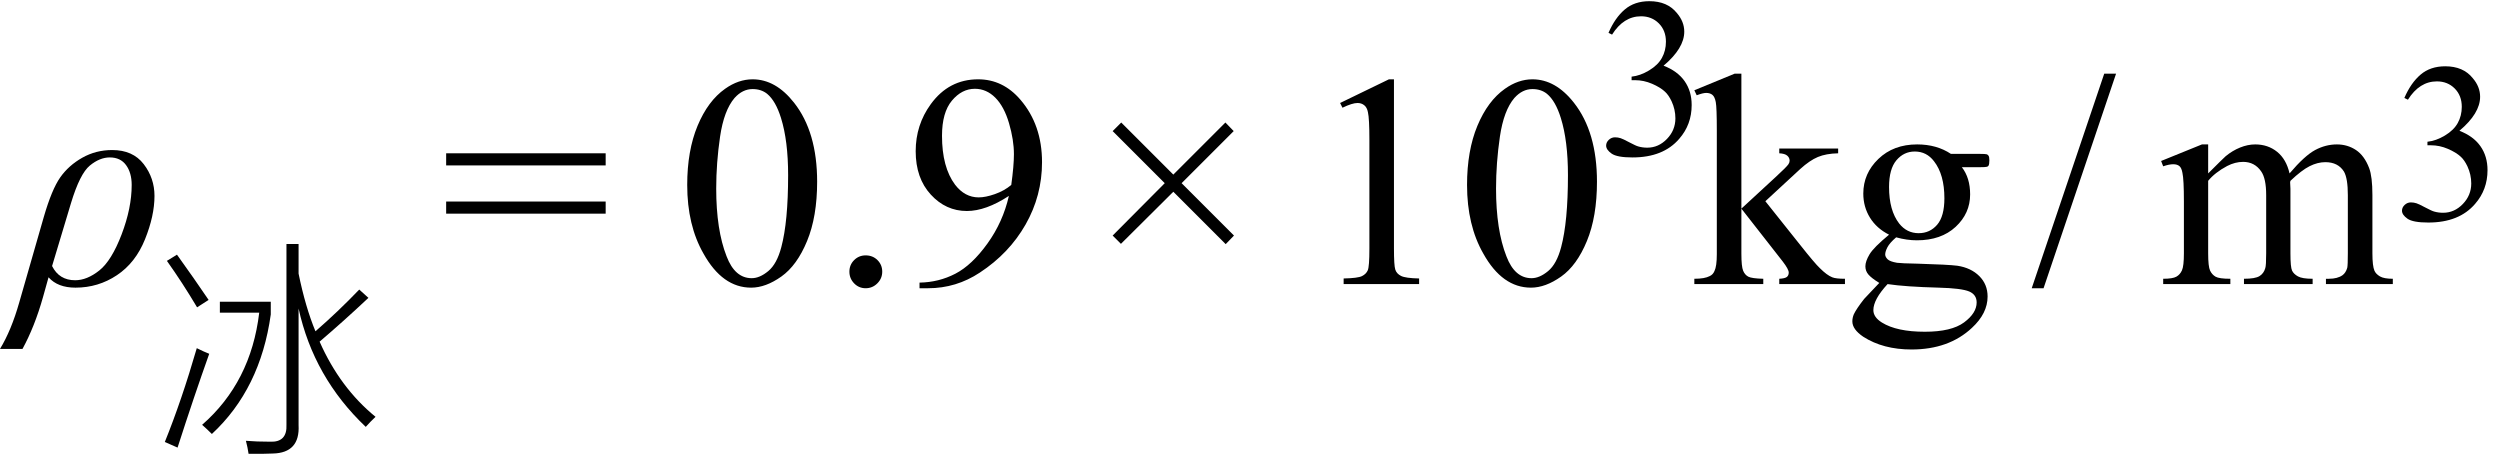
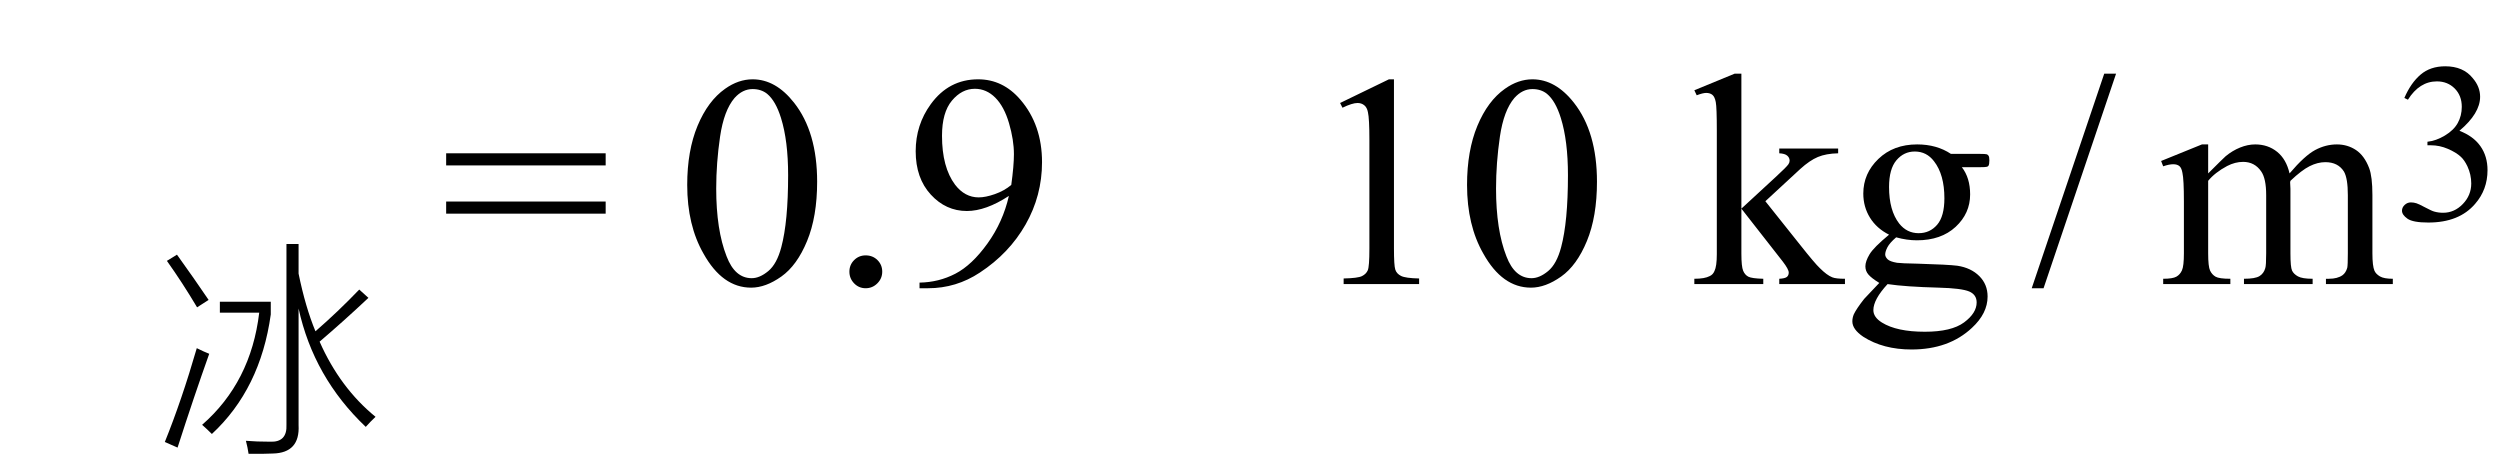
<svg xmlns="http://www.w3.org/2000/svg" stroke-dasharray="none" shape-rendering="auto" font-family="'Dialog'" width="132" text-rendering="auto" fill-opacity="1" contentScriptType="text/ecmascript" color-interpolation="auto" color-rendering="auto" preserveAspectRatio="xMidYMid meet" font-size="12" fill="black" stroke="black" image-rendering="auto" stroke-miterlimit="10" zoomAndPan="magnify" version="1.0" stroke-linecap="square" stroke-linejoin="miter" contentStyleType="text/css" font-style="normal" height="24" stroke-width="1" stroke-dashoffset="0" font-weight="normal" stroke-opacity="1">
  <defs id="genericDefs" />
  <g>
    <g text-rendering="optimizeLegibility" transform="translate(1.141,15)" color-rendering="optimizeQuality" color-interpolation="linearRGB" image-rendering="optimizeQuality">
-       <path d="M1.422 -0.359 L1.125 0.703 Q0.688 2.25 0.047 3.422 L-1.141 3.422 Q-0.547 2.453 -0.125 0.969 L1.172 -3.547 Q1.594 -5 2.039 -5.633 Q2.484 -6.266 3.203 -6.672 Q3.922 -7.078 4.781 -7.078 Q5.875 -7.078 6.445 -6.336 Q7.016 -5.594 7.016 -4.656 Q7.016 -3.609 6.516 -2.367 Q6.016 -1.125 5.031 -0.469 Q4.047 0.188 2.844 0.188 Q1.906 0.188 1.422 -0.359 ZM1.609 -0.953 Q1.984 -0.203 2.828 -0.203 Q3.453 -0.203 4.102 -0.719 Q4.75 -1.234 5.281 -2.625 Q5.812 -4.016 5.812 -5.234 Q5.812 -5.875 5.516 -6.281 Q5.219 -6.688 4.656 -6.688 Q4.125 -6.688 3.602 -6.258 Q3.078 -5.828 2.609 -4.281 L1.609 -0.953 Z" stroke="none" />
-     </g>
+       </g>
    <g text-rendering="optimizeLegibility" transform="translate(8.156,22.68)" color-rendering="optimizeQuality" color-interpolation="linearRGB" image-rendering="optimizeQuality">
      <path d="M6.969 -9.797 L7.609 -9.797 L7.609 -8.234 Q7.969 -6.469 8.5 -5.188 Q9.688 -6.219 10.812 -7.391 L11.297 -6.953 Q9.984 -5.719 8.719 -4.641 Q9.797 -2.203 11.672 -0.672 Q11.406 -0.422 11.156 -0.141 Q8.406 -2.75 7.609 -6.391 L7.609 -0.234 Q7.688 1.234 6.25 1.266 Q5.984 1.266 5.703 1.281 Q5.547 1.281 5.391 1.281 Q5.25 1.281 4.969 1.281 Q4.922 0.953 4.828 0.594 Q5.391 0.641 6.094 0.641 Q7.016 0.688 6.969 -0.266 L6.969 -9.797 ZM3.453 -6.172 L3.453 -6.75 L6.141 -6.75 L6.141 -6.078 Q5.594 -2.141 3.031 0.234 Q2.781 -0.016 2.516 -0.25 Q5.094 -2.5 5.531 -6.172 L3.453 -6.172 ZM0.547 0.656 Q1.438 -1.547 2.234 -4.297 Q2.609 -4.109 2.891 -4 Q2.094 -1.766 1.219 0.953 L0.547 0.656 ZM2.25 -6.453 Q1.469 -7.766 0.656 -8.906 L1.188 -9.234 Q2.109 -7.953 2.859 -6.844 L2.25 -6.453 Z" stroke="none" />
    </g>
    <g text-rendering="optimizeLegibility" transform="translate(23.26,15)" color-rendering="optimizeQuality" color-interpolation="linearRGB" image-rendering="optimizeQuality">
-       <path d="M0.297 -6.906 L8.719 -6.906 L8.719 -6.266 L0.297 -6.266 L0.297 -6.906 ZM0.297 -4.359 L8.719 -4.359 L8.719 -3.719 L0.297 -3.719 L0.297 -4.359 Z" stroke="none" />
+       <path d="M0.297 -6.906 L8.719 -6.906 L8.719 -6.266 L0.297 -6.266 L0.297 -6.906 ZM0.297 -4.359 L8.719 -4.359 L8.719 -3.719 L0.297 -3.719 Z" stroke="none" />
    </g>
    <g text-rendering="optimizeLegibility" transform="translate(35.707,15)" color-rendering="optimizeQuality" color-interpolation="linearRGB" image-rendering="optimizeQuality">
      <path d="M0.578 -5.234 Q0.578 -7.047 1.125 -8.359 Q1.672 -9.672 2.578 -10.312 Q3.281 -10.812 4.031 -10.812 Q5.25 -10.812 6.219 -9.578 Q7.438 -8.031 7.438 -5.406 Q7.438 -3.562 6.906 -2.273 Q6.375 -0.984 5.547 -0.398 Q4.719 0.188 3.953 0.188 Q2.438 0.188 1.438 -1.609 Q0.578 -3.109 0.578 -5.234 ZM2.109 -5.047 Q2.109 -2.859 2.656 -1.469 Q3.094 -0.312 3.984 -0.312 Q4.406 -0.312 4.859 -0.688 Q5.312 -1.062 5.547 -1.953 Q5.906 -3.297 5.906 -5.75 Q5.906 -7.562 5.531 -8.766 Q5.25 -9.672 4.797 -10.047 Q4.484 -10.297 4.031 -10.297 Q3.5 -10.297 3.078 -9.828 Q2.516 -9.172 2.312 -7.781 Q2.109 -6.391 2.109 -5.047 ZM10 -1.516 Q10.375 -1.516 10.625 -1.266 Q10.875 -1.016 10.875 -0.656 Q10.875 -0.297 10.617 -0.039 Q10.359 0.219 10 0.219 Q9.641 0.219 9.391 -0.039 Q9.141 -0.297 9.141 -0.656 Q9.141 -1.016 9.391 -1.266 Q9.641 -1.516 10 -1.516 ZM12.844 0.219 L12.844 -0.078 Q13.859 -0.094 14.734 -0.547 Q15.609 -1 16.43 -2.141 Q17.25 -3.281 17.562 -4.656 Q16.344 -3.859 15.344 -3.859 Q14.234 -3.859 13.438 -4.727 Q12.641 -5.594 12.641 -7.016 Q12.641 -8.406 13.438 -9.5 Q14.391 -10.812 15.938 -10.812 Q17.25 -10.812 18.172 -9.734 Q19.312 -8.406 19.312 -6.438 Q19.312 -4.672 18.445 -3.148 Q17.578 -1.625 16.031 -0.609 Q14.781 0.219 13.297 0.219 L12.844 0.219 ZM17.688 -5.234 Q17.828 -6.25 17.828 -6.859 Q17.828 -7.609 17.57 -8.492 Q17.312 -9.375 16.844 -9.844 Q16.375 -10.312 15.766 -10.312 Q15.078 -10.312 14.555 -9.688 Q14.031 -9.062 14.031 -7.828 Q14.031 -6.172 14.719 -5.25 Q15.234 -4.578 15.969 -4.578 Q16.328 -4.578 16.82 -4.75 Q17.312 -4.922 17.688 -5.234 Z" stroke="none" />
    </g>
    <g text-rendering="optimizeLegibility" transform="translate(57.451,15)" color-rendering="optimizeQuality" color-interpolation="linearRGB" image-rendering="optimizeQuality">
-       <path d="M1.297 -2.562 L4.047 -5.328 L1.297 -8.078 L1.75 -8.531 L4.5 -5.781 L7.25 -8.531 L7.688 -8.078 L4.938 -5.328 L7.703 -2.562 L7.266 -2.109 L4.5 -4.875 L1.734 -2.125 L1.297 -2.562 Z" stroke="none" />
-     </g>
+       </g>
    <g text-rendering="optimizeLegibility" transform="translate(68.882,15)" color-rendering="optimizeQuality" color-interpolation="linearRGB" image-rendering="optimizeQuality">
      <path d="M1.875 -9.562 L4.453 -10.812 L4.719 -10.812 L4.719 -1.875 Q4.719 -0.984 4.789 -0.766 Q4.859 -0.547 5.094 -0.43 Q5.328 -0.312 6.047 -0.297 L6.047 0 L2.062 0 L2.062 -0.297 Q2.812 -0.312 3.031 -0.422 Q3.25 -0.531 3.336 -0.727 Q3.422 -0.922 3.422 -1.875 L3.422 -7.594 Q3.422 -8.75 3.344 -9.078 Q3.297 -9.328 3.148 -9.445 Q3 -9.562 2.797 -9.562 Q2.516 -9.562 2 -9.312 L1.875 -9.562 ZM8.578 -5.234 Q8.578 -7.047 9.125 -8.359 Q9.672 -9.672 10.578 -10.312 Q11.281 -10.812 12.031 -10.812 Q13.25 -10.812 14.219 -9.578 Q15.438 -8.031 15.438 -5.406 Q15.438 -3.562 14.906 -2.273 Q14.375 -0.984 13.547 -0.398 Q12.719 0.188 11.953 0.188 Q10.438 0.188 9.438 -1.609 Q8.578 -3.109 8.578 -5.234 ZM10.109 -5.047 Q10.109 -2.859 10.656 -1.469 Q11.094 -0.312 11.984 -0.312 Q12.406 -0.312 12.859 -0.688 Q13.312 -1.062 13.547 -1.953 Q13.906 -3.297 13.906 -5.75 Q13.906 -7.562 13.531 -8.766 Q13.25 -9.672 12.797 -10.047 Q12.484 -10.297 12.031 -10.297 Q11.5 -10.297 11.078 -9.828 Q10.516 -9.172 10.312 -7.781 Q10.109 -6.391 10.109 -5.047 Z" stroke="none" />
    </g>
    <g text-rendering="optimizeLegibility" transform="translate(84.32,8.172)" color-rendering="optimizeQuality" color-interpolation="linearRGB" image-rendering="optimizeQuality">
-       <path d="M0.609 -6.438 Q0.953 -7.234 1.469 -7.672 Q1.984 -8.109 2.766 -8.109 Q3.719 -8.109 4.219 -7.484 Q4.609 -7.031 4.609 -6.5 Q4.609 -5.625 3.516 -4.703 Q4.25 -4.422 4.625 -3.891 Q5 -3.359 5 -2.625 Q5 -1.594 4.344 -0.844 Q3.5 0.141 1.875 0.141 Q1.062 0.141 0.773 -0.062 Q0.484 -0.266 0.484 -0.484 Q0.484 -0.656 0.625 -0.789 Q0.766 -0.922 0.953 -0.922 Q1.109 -0.922 1.25 -0.875 Q1.359 -0.844 1.711 -0.656 Q2.062 -0.469 2.188 -0.438 Q2.406 -0.375 2.656 -0.375 Q3.25 -0.375 3.695 -0.836 Q4.141 -1.297 4.141 -1.922 Q4.141 -2.391 3.938 -2.828 Q3.781 -3.156 3.594 -3.328 Q3.344 -3.562 2.906 -3.75 Q2.469 -3.938 2.016 -3.938 L1.828 -3.938 L1.828 -4.125 Q2.281 -4.172 2.75 -4.453 Q3.219 -4.734 3.43 -5.117 Q3.641 -5.5 3.641 -5.969 Q3.641 -6.562 3.266 -6.938 Q2.891 -7.312 2.328 -7.312 Q1.406 -7.312 0.797 -6.344 L0.609 -6.438 Z" stroke="none" />
-     </g>
+       </g>
    <g text-rendering="optimizeLegibility" transform="translate(89.32,15)" color-rendering="optimizeQuality" color-interpolation="linearRGB" image-rendering="optimizeQuality">
      <path d="M2.625 -11.109 L2.625 -3.984 L4.438 -5.656 Q5.016 -6.188 5.109 -6.328 Q5.172 -6.422 5.172 -6.516 Q5.172 -6.672 5.047 -6.781 Q4.922 -6.891 4.625 -6.906 L4.625 -7.156 L7.734 -7.156 L7.734 -6.906 Q7.094 -6.891 6.664 -6.711 Q6.234 -6.531 5.734 -6.078 L3.891 -4.375 L5.734 -2.062 Q6.5 -1.094 6.766 -0.844 Q7.141 -0.469 7.422 -0.359 Q7.609 -0.281 8.094 -0.281 L8.094 0 L4.625 0 L4.625 -0.281 Q4.922 -0.297 5.023 -0.375 Q5.125 -0.453 5.125 -0.609 Q5.125 -0.781 4.812 -1.188 L2.625 -3.984 L2.625 -1.609 Q2.625 -0.922 2.719 -0.703 Q2.812 -0.484 2.992 -0.391 Q3.172 -0.297 3.781 -0.281 L3.781 0 L0.141 0 L0.141 -0.281 Q0.688 -0.281 0.953 -0.422 Q1.125 -0.5 1.203 -0.688 Q1.328 -0.938 1.328 -1.578 L1.328 -8.094 Q1.328 -9.328 1.273 -9.609 Q1.219 -9.891 1.094 -9.992 Q0.969 -10.094 0.766 -10.094 Q0.594 -10.094 0.266 -9.969 L0.141 -10.234 L2.266 -11.109 L2.625 -11.109 ZM10.422 -2.609 Q9.766 -2.938 9.414 -3.508 Q9.062 -4.078 9.062 -4.781 Q9.062 -5.844 9.859 -6.609 Q10.656 -7.375 11.906 -7.375 Q12.938 -7.375 13.688 -6.875 L15.203 -6.875 Q15.531 -6.875 15.586 -6.852 Q15.641 -6.828 15.672 -6.781 Q15.719 -6.719 15.719 -6.531 Q15.719 -6.328 15.672 -6.25 Q15.656 -6.219 15.594 -6.195 Q15.531 -6.172 15.203 -6.172 L14.266 -6.172 Q14.703 -5.609 14.703 -4.734 Q14.703 -3.734 13.938 -3.023 Q13.172 -2.312 11.891 -2.312 Q11.359 -2.312 10.797 -2.469 Q10.453 -2.172 10.336 -1.945 Q10.219 -1.719 10.219 -1.562 Q10.219 -1.438 10.344 -1.312 Q10.469 -1.188 10.844 -1.125 Q11.062 -1.094 11.938 -1.078 Q13.547 -1.031 14.031 -0.969 Q14.75 -0.859 15.188 -0.422 Q15.625 0.016 15.625 0.656 Q15.625 1.547 14.797 2.312 Q13.578 3.453 11.609 3.453 Q10.109 3.453 9.062 2.781 Q8.484 2.391 8.484 1.969 Q8.484 1.781 8.562 1.594 Q8.703 1.297 9.109 0.781 Q9.172 0.719 9.906 -0.062 Q9.5 -0.312 9.336 -0.5 Q9.172 -0.688 9.172 -0.938 Q9.172 -1.203 9.391 -1.57 Q9.609 -1.938 10.422 -2.609 ZM11.781 -7 Q11.203 -7 10.812 -6.539 Q10.422 -6.078 10.422 -5.125 Q10.422 -3.891 10.953 -3.203 Q11.359 -2.688 11.984 -2.688 Q12.578 -2.688 12.961 -3.133 Q13.344 -3.578 13.344 -4.531 Q13.344 -5.781 12.797 -6.484 Q12.406 -7 11.781 -7 ZM10.344 0 Q9.969 0.406 9.781 0.75 Q9.594 1.094 9.594 1.375 Q9.594 1.75 10.047 2.031 Q10.828 2.516 12.312 2.516 Q13.719 2.516 14.383 2.023 Q15.047 1.531 15.047 0.969 Q15.047 0.562 14.656 0.391 Q14.25 0.219 13.047 0.188 Q11.281 0.141 10.344 0 Z" stroke="none" />
    </g>
    <g text-rendering="optimizeLegibility" transform="translate(107.244,15)" color-rendering="optimizeQuality" color-interpolation="linearRGB" image-rendering="optimizeQuality">
      <path d="M4.484 -11.109 L0.656 0.219 L0.031 0.219 L3.859 -11.109 L4.484 -11.109 Z" stroke="none" />
    </g>
    <g text-rendering="optimizeLegibility" transform="translate(113.966,15)" color-rendering="optimizeQuality" color-interpolation="linearRGB" image-rendering="optimizeQuality">
      <path d="M2.625 -5.844 Q3.406 -6.625 3.547 -6.75 Q3.906 -7.047 4.312 -7.211 Q4.719 -7.375 5.109 -7.375 Q5.781 -7.375 6.266 -6.984 Q6.75 -6.594 6.922 -5.844 Q7.719 -6.781 8.273 -7.078 Q8.828 -7.375 9.422 -7.375 Q9.984 -7.375 10.43 -7.078 Q10.875 -6.781 11.125 -6.125 Q11.297 -5.672 11.297 -4.703 L11.297 -1.625 Q11.297 -0.953 11.406 -0.703 Q11.484 -0.531 11.695 -0.406 Q11.906 -0.281 12.375 -0.281 L12.375 0 L8.844 0 L8.844 -0.281 L9 -0.281 Q9.453 -0.281 9.719 -0.469 Q9.891 -0.594 9.969 -0.859 Q10 -1 10 -1.625 L10 -4.703 Q10 -5.578 9.797 -5.938 Q9.484 -6.438 8.812 -6.438 Q8.406 -6.438 7.984 -6.227 Q7.562 -6.016 6.969 -5.453 L6.953 -5.375 L6.969 -5.031 L6.969 -1.625 Q6.969 -0.891 7.055 -0.711 Q7.141 -0.531 7.367 -0.406 Q7.594 -0.281 8.141 -0.281 L8.141 0 L4.516 0 L4.516 -0.281 Q5.109 -0.281 5.336 -0.422 Q5.562 -0.562 5.641 -0.844 Q5.688 -0.984 5.688 -1.625 L5.688 -4.703 Q5.688 -5.578 5.422 -5.953 Q5.078 -6.453 4.469 -6.453 Q4.047 -6.453 3.625 -6.234 Q2.984 -5.891 2.625 -5.453 L2.625 -1.625 Q2.625 -0.922 2.727 -0.711 Q2.828 -0.5 3.016 -0.391 Q3.203 -0.281 3.797 -0.281 L3.797 0 L0.25 0 L0.25 -0.281 Q0.75 -0.281 0.945 -0.391 Q1.141 -0.5 1.242 -0.727 Q1.344 -0.953 1.344 -1.625 L1.344 -4.359 Q1.344 -5.531 1.266 -5.875 Q1.219 -6.141 1.102 -6.234 Q0.984 -6.328 0.781 -6.328 Q0.562 -6.328 0.25 -6.219 L0.141 -6.5 L2.297 -7.375 L2.625 -7.375 L2.625 -5.844 Z" stroke="none" />
    </g>
    <g text-rendering="optimizeLegibility" transform="translate(126.341,11.609)" color-rendering="optimizeQuality" color-interpolation="linearRGB" image-rendering="optimizeQuality">
      <path d="M0.609 -6.438 Q0.953 -7.234 1.469 -7.672 Q1.984 -8.109 2.766 -8.109 Q3.719 -8.109 4.219 -7.484 Q4.609 -7.031 4.609 -6.5 Q4.609 -5.625 3.516 -4.703 Q4.25 -4.422 4.625 -3.891 Q5 -3.359 5 -2.625 Q5 -1.594 4.344 -0.844 Q3.5 0.141 1.875 0.141 Q1.062 0.141 0.773 -0.062 Q0.484 -0.266 0.484 -0.484 Q0.484 -0.656 0.625 -0.789 Q0.766 -0.922 0.953 -0.922 Q1.109 -0.922 1.25 -0.875 Q1.359 -0.844 1.711 -0.656 Q2.062 -0.469 2.188 -0.438 Q2.406 -0.375 2.656 -0.375 Q3.25 -0.375 3.695 -0.836 Q4.141 -1.297 4.141 -1.922 Q4.141 -2.391 3.938 -2.828 Q3.781 -3.156 3.594 -3.328 Q3.344 -3.562 2.906 -3.75 Q2.469 -3.938 2.016 -3.938 L1.828 -3.938 L1.828 -4.125 Q2.281 -4.172 2.75 -4.453 Q3.219 -4.734 3.43 -5.117 Q3.641 -5.5 3.641 -5.969 Q3.641 -6.562 3.266 -6.938 Q2.891 -7.312 2.328 -7.312 Q1.406 -7.312 0.797 -6.344 L0.609 -6.438 Z" stroke="none" />
    </g>
  </g>
</svg>